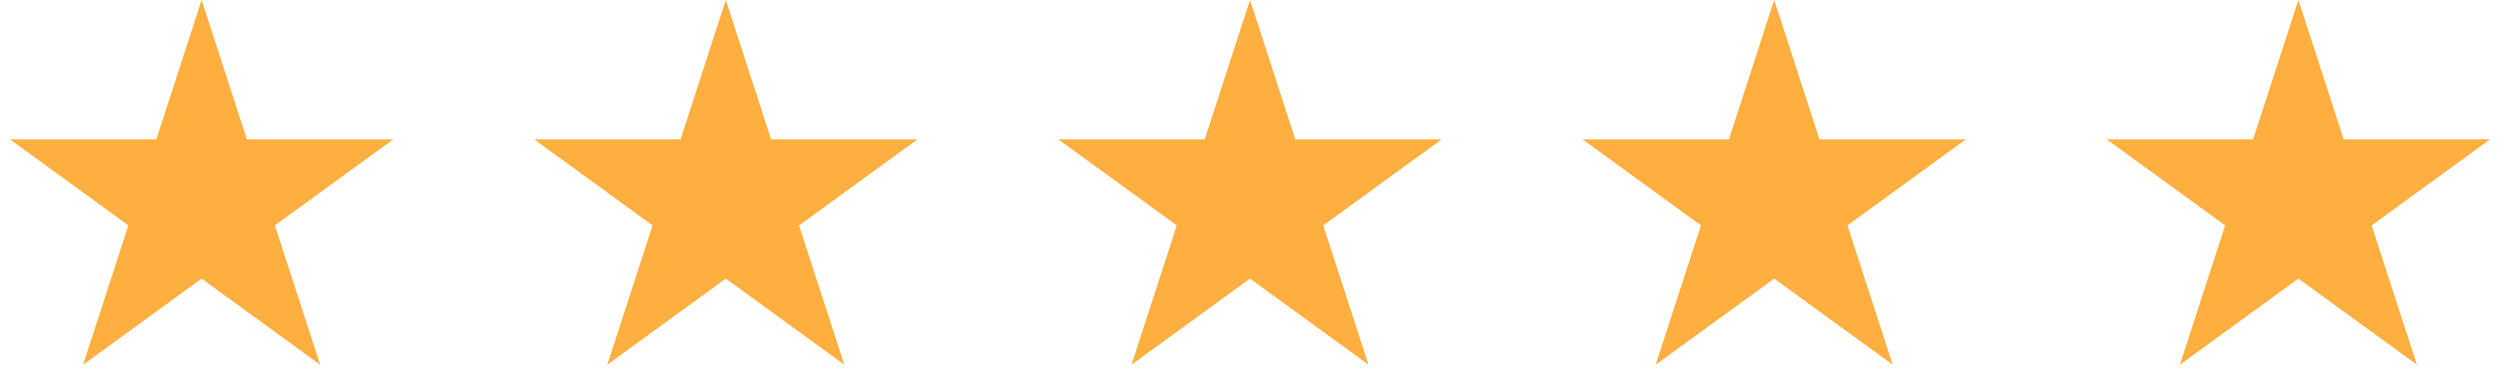
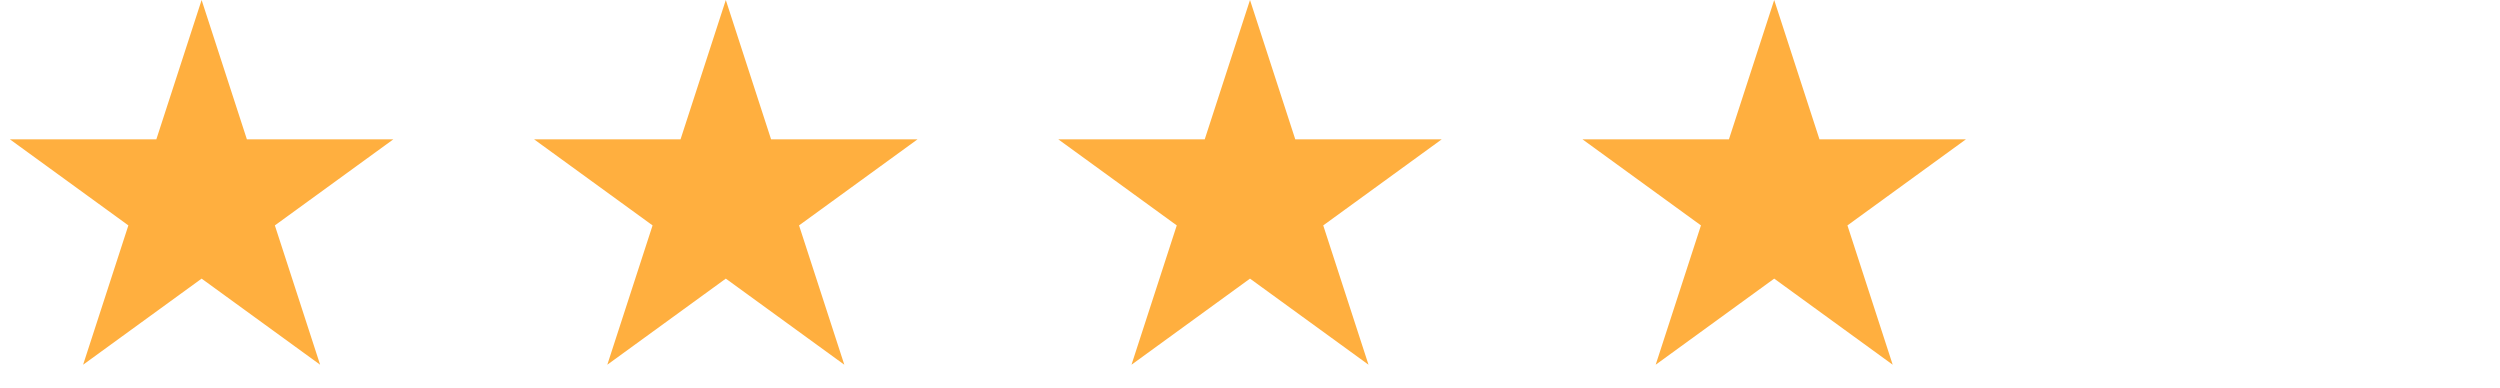
<svg xmlns="http://www.w3.org/2000/svg" width="399" height="62" viewBox="0 0 399 62" fill="none">
  <g clip-path="url(#clip0_1377_97)">
    <g clip-path="url(#clip1_1377_97)">
      <path d="M32.178 0L39.402 22.234H62.78L43.867 35.975L51.091 58.21L32.178 44.468L13.264 58.21L20.488 35.975L1.575 22.234H24.953L32.178 0Z" fill="#FFAF3F" />
    </g>
  </g>
  <g clip-path="url(#clip2_1377_97)">
    <g clip-path="url(#clip3_1377_97)">
-       <path d="M115.839 0L123.063 22.234H146.442L127.528 35.975L134.753 58.21L115.839 44.468L96.926 58.21L104.15 35.975L85.237 22.234H108.615L115.839 0Z" fill="#FFAF3F" />
+       <path d="M115.839 0L123.063 22.234H146.442L127.528 35.975L134.753 58.21L115.839 44.468L96.926 58.21L104.15 35.975L85.237 22.234H108.615Z" fill="#FFAF3F" />
    </g>
  </g>
  <g clip-path="url(#clip4_1377_97)">
    <g clip-path="url(#clip5_1377_97)">
      <path d="M199.5 0L206.724 22.234H230.103L211.189 35.975L218.414 58.21L199.5 44.468L180.587 58.21L187.811 35.975L168.898 22.234H192.276L199.5 0Z" fill="#FFAF3F" />
    </g>
  </g>
  <g clip-path="url(#clip6_1377_97)">
    <g clip-path="url(#clip7_1377_97)">
      <path d="M283.162 0L290.386 22.234H313.764L294.851 35.975L302.075 58.21L283.162 44.468L264.248 58.21L271.472 35.975L252.559 22.234H275.937L283.162 0Z" fill="#FFAF3F" />
    </g>
  </g>
  <g clip-path="url(#clip8_1377_97)">
    <g clip-path="url(#clip9_1377_97)">
      <path d="M366.823 0L374.047 22.234H397.426L378.512 35.975L385.737 58.21L366.823 44.468L347.91 58.21L355.134 35.975L336.221 22.234H359.599L366.823 0Z" fill="#FFAF3F" />
    </g>
  </g>
  <defs>
    <clipPath id="clip0_1377_97">
      <rect width="64.355" height="61.137" fill="white" />
    </clipPath>
    <clipPath id="clip1_1377_97">
      <rect width="64.355" height="61.137" fill="white" />
    </clipPath>
    <clipPath id="clip2_1377_97">
      <rect width="64.355" height="61.137" fill="white" transform="translate(83.661)" />
    </clipPath>
    <clipPath id="clip3_1377_97">
      <rect width="64.355" height="61.137" fill="white" transform="translate(83.661)" />
    </clipPath>
    <clipPath id="clip4_1377_97">
      <rect width="64.355" height="61.137" fill="white" transform="translate(167.323)" />
    </clipPath>
    <clipPath id="clip5_1377_97">
      <rect width="64.355" height="61.137" fill="white" transform="translate(167.323)" />
    </clipPath>
    <clipPath id="clip6_1377_97">
      <rect width="64.355" height="61.137" fill="white" transform="translate(250.984)" />
    </clipPath>
    <clipPath id="clip7_1377_97">
      <rect width="64.355" height="61.137" fill="white" transform="translate(250.984)" />
    </clipPath>
    <clipPath id="clip8_1377_97">
      <rect width="64.355" height="61.137" fill="white" transform="translate(334.645)" />
    </clipPath>
    <clipPath id="clip9_1377_97">
-       <rect width="64.355" height="61.137" fill="white" transform="translate(334.645)" />
-     </clipPath>
+       </clipPath>
  </defs>
</svg>